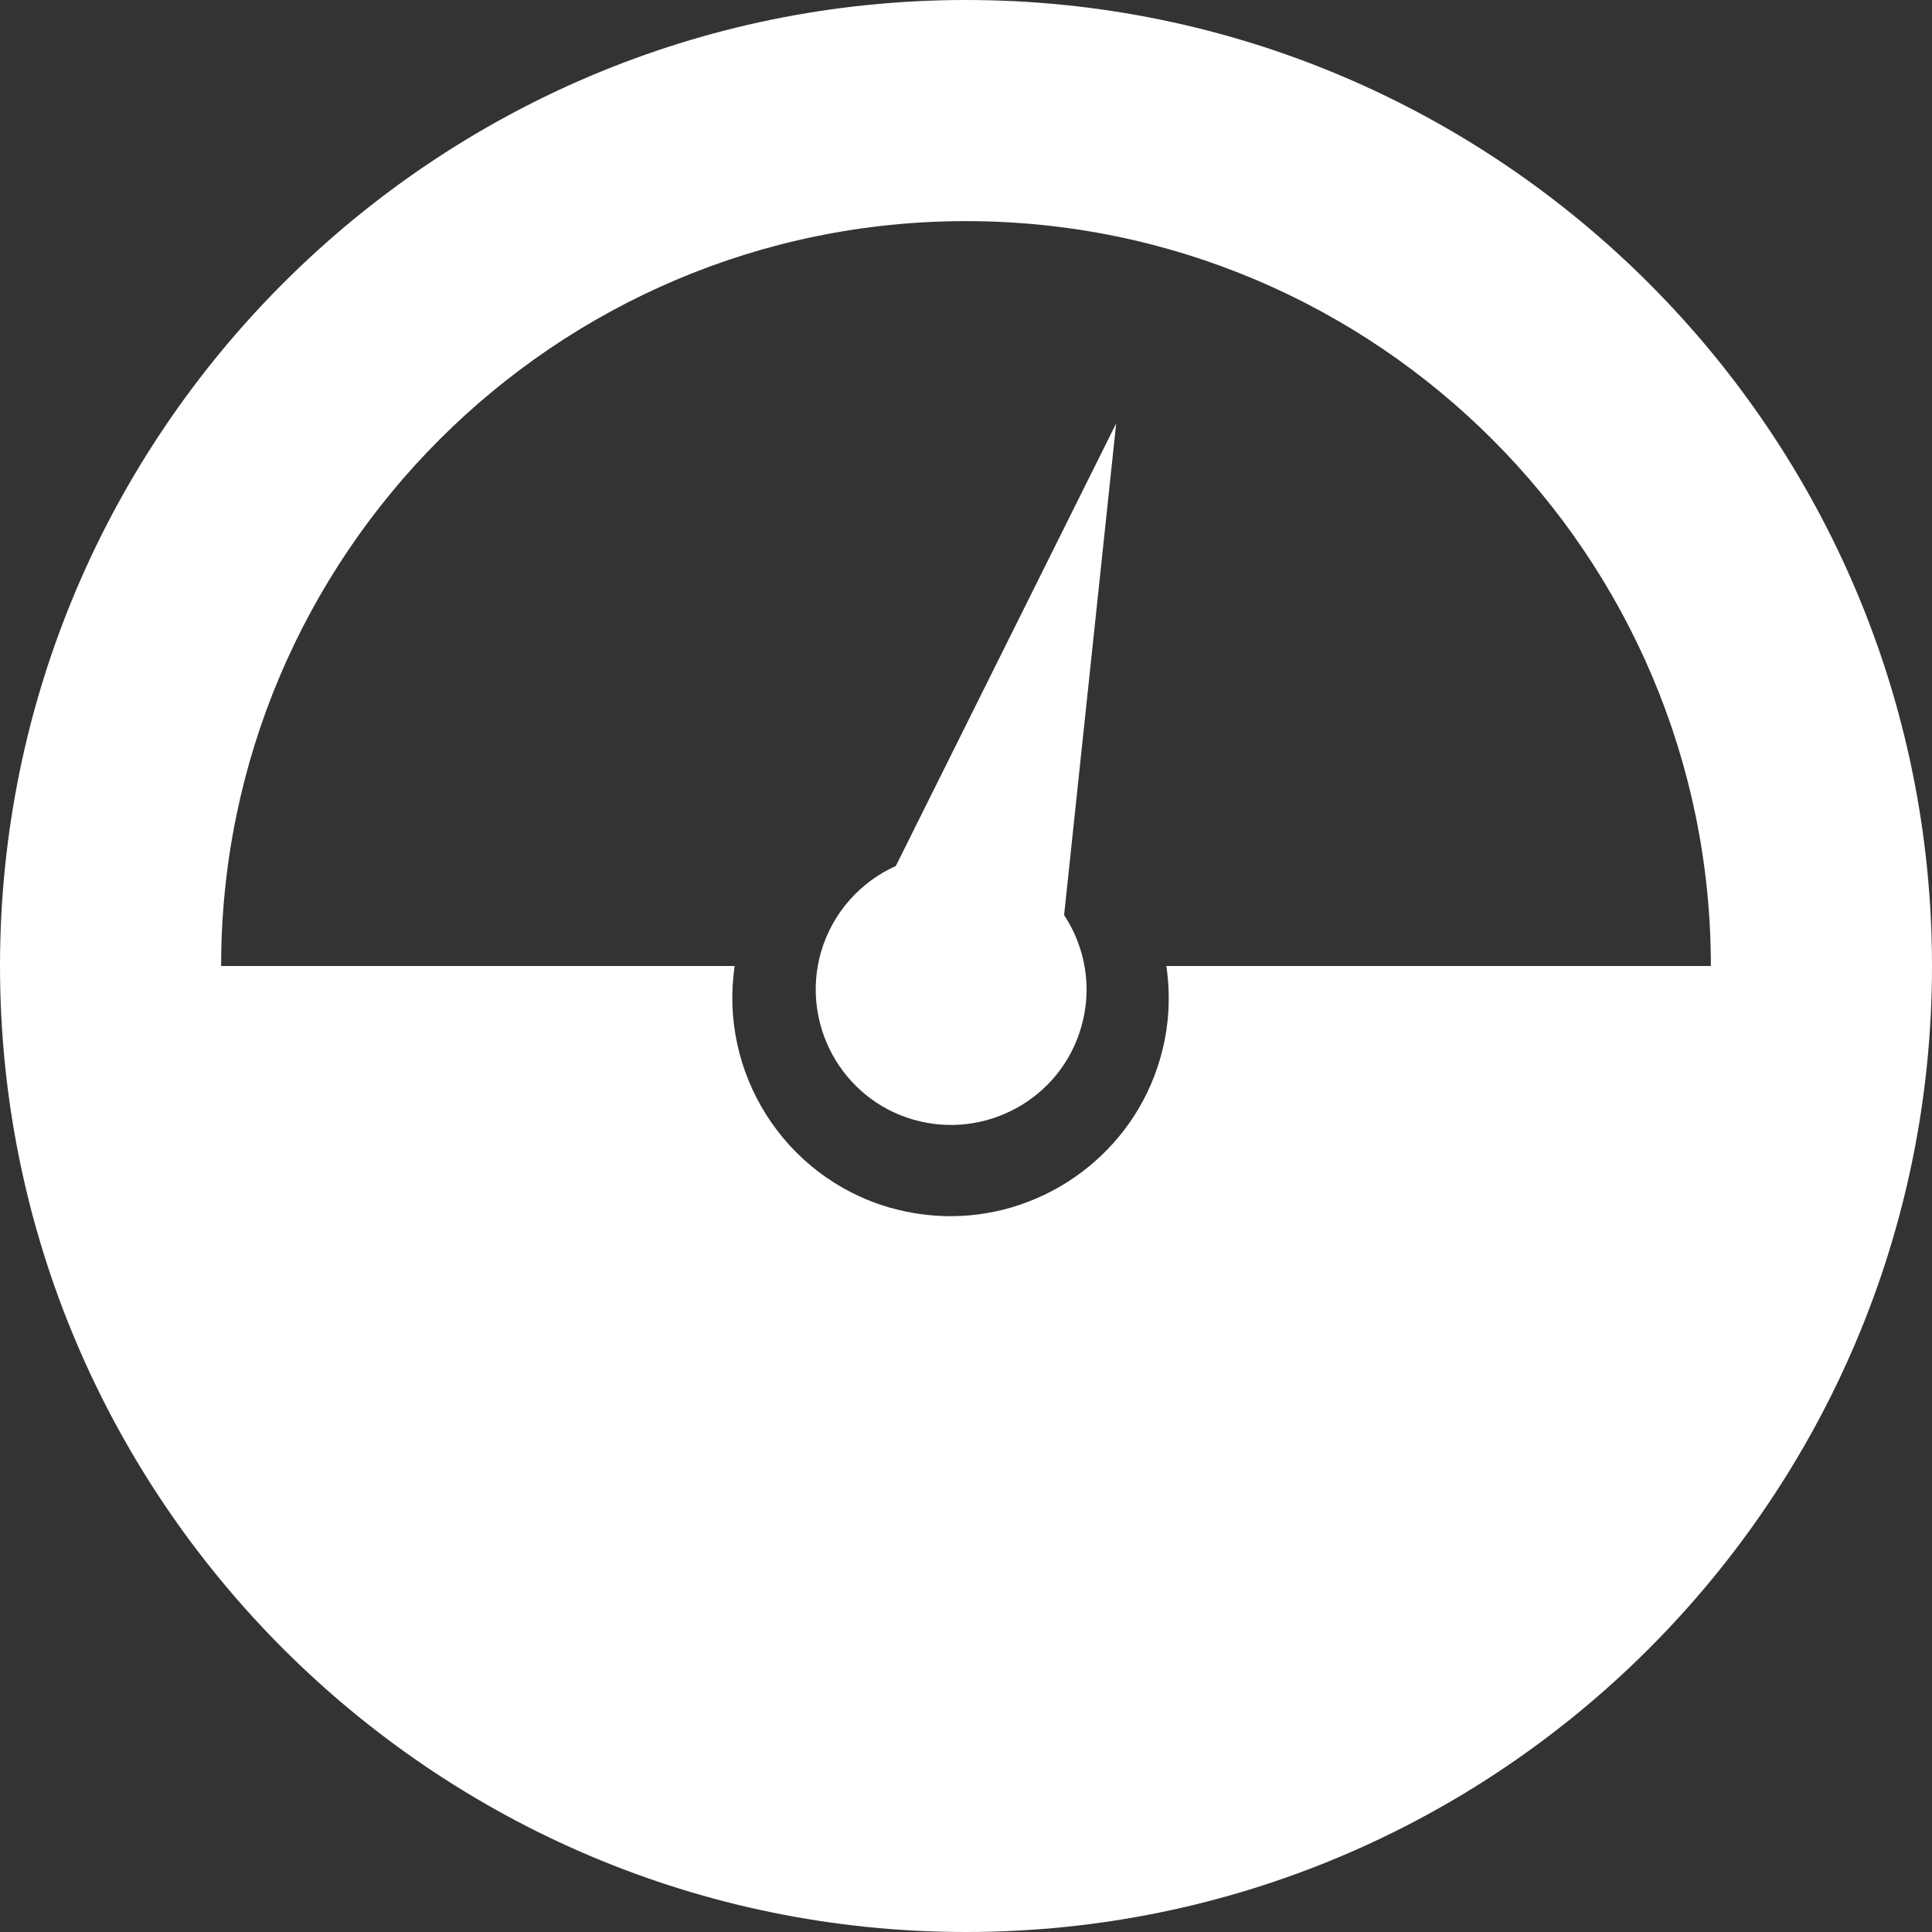
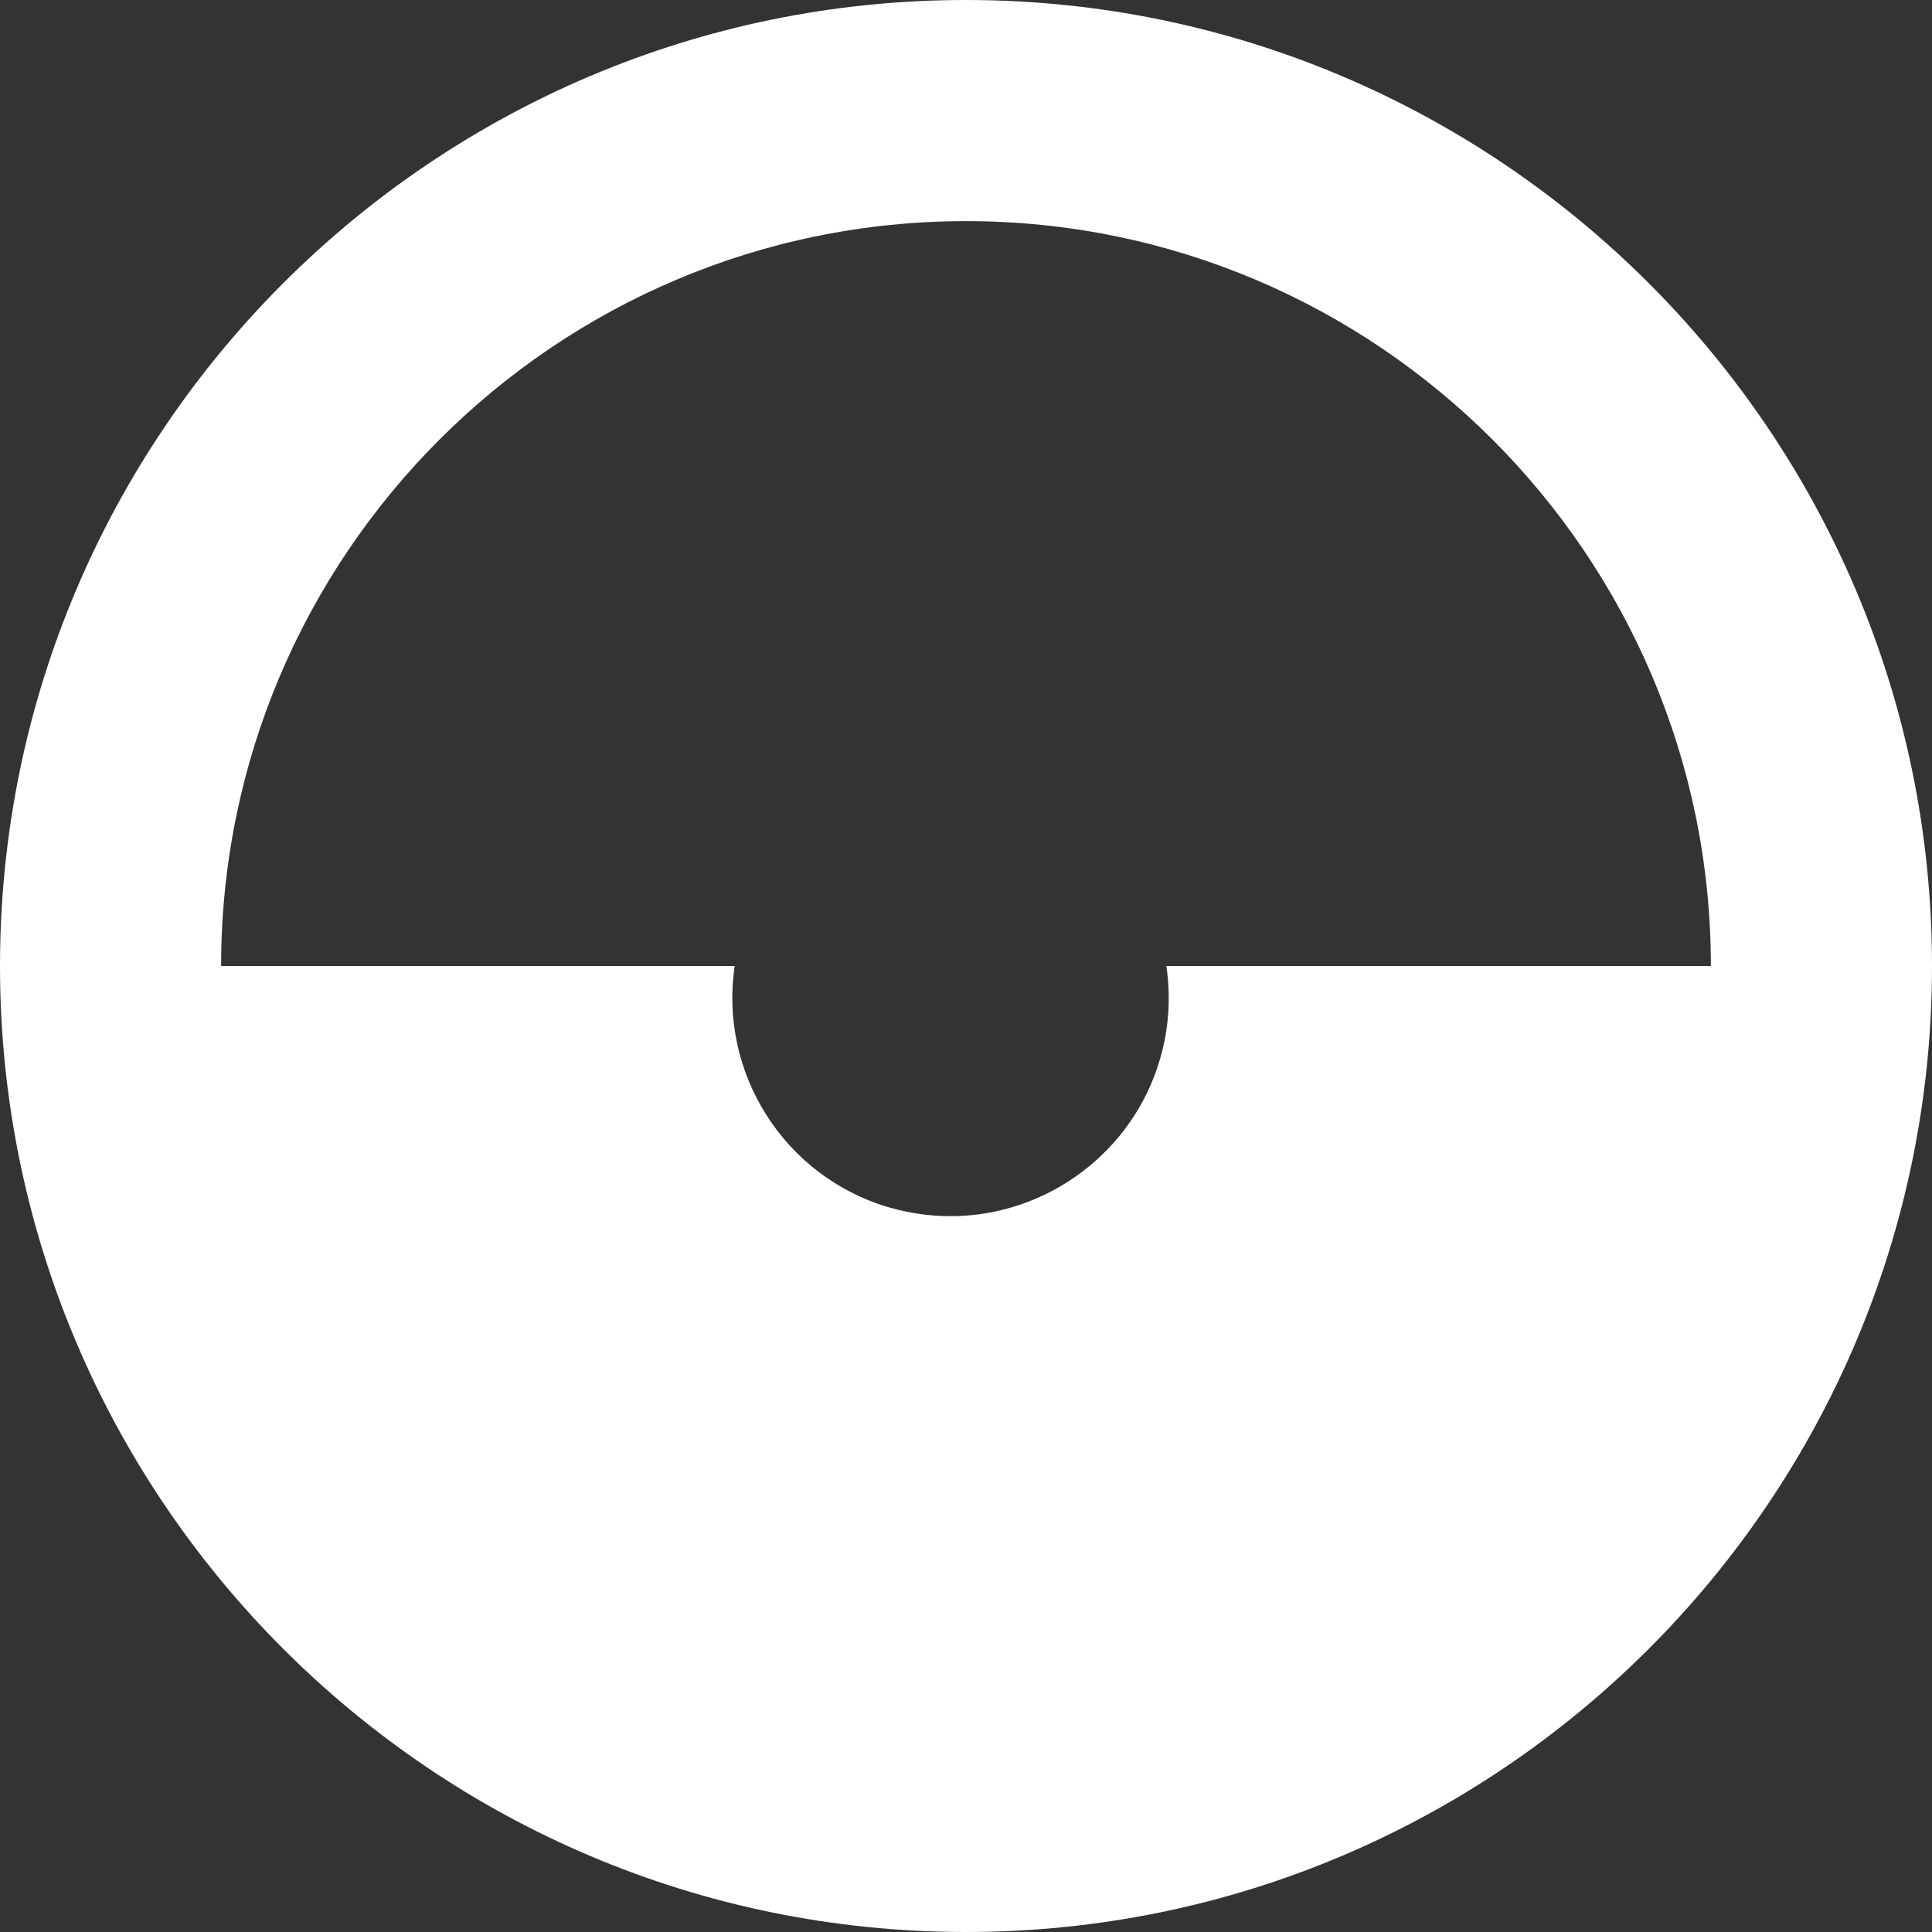
<svg xmlns="http://www.w3.org/2000/svg" version="1.1" id="Capa_1" x="0px" y="0px" viewBox="0 0 512 512" style="enable-background:new 0 0 512 512;" xml:space="preserve">
  <rect x="0" y="0" width="512" height="512" fill="#333333" stroke="none" />
  <style type="text/css">
	.st0{fill:#FFFFFF;}
</style>
  <g>
    <g>
      <path class="st0" d="M256,0C114.8,0,0,114.8,0,256s114.8,256,256,256s256-114.8,256-256S397.2,0,256,0z M309.1,256    c1.2,8.2,0.7,16.6-1.7,24.7c-7.1,24.5-29.9,41.6-55.5,41.6h0c-5.5,0-10.9-0.8-16.2-2.3c-28.1-8.2-45.2-35.9-41-64H58.6    c0-108.8,88.5-197.4,197.4-197.4S453.4,147.2,453.4,256L309.1,256L309.1,256z" />
-       <path class="st0" d="M217.6,252.2c-5.5,19,5.4,39,24.4,44.5c19,5.5,39-5.4,44.5-24.4c3.1-10.5,1.1-21.3-4.5-29.8l13.8-130.3    l-58.4,117.3C228.2,233.6,220.7,241.7,217.6,252.2z" />
    </g>
  </g>
</svg>